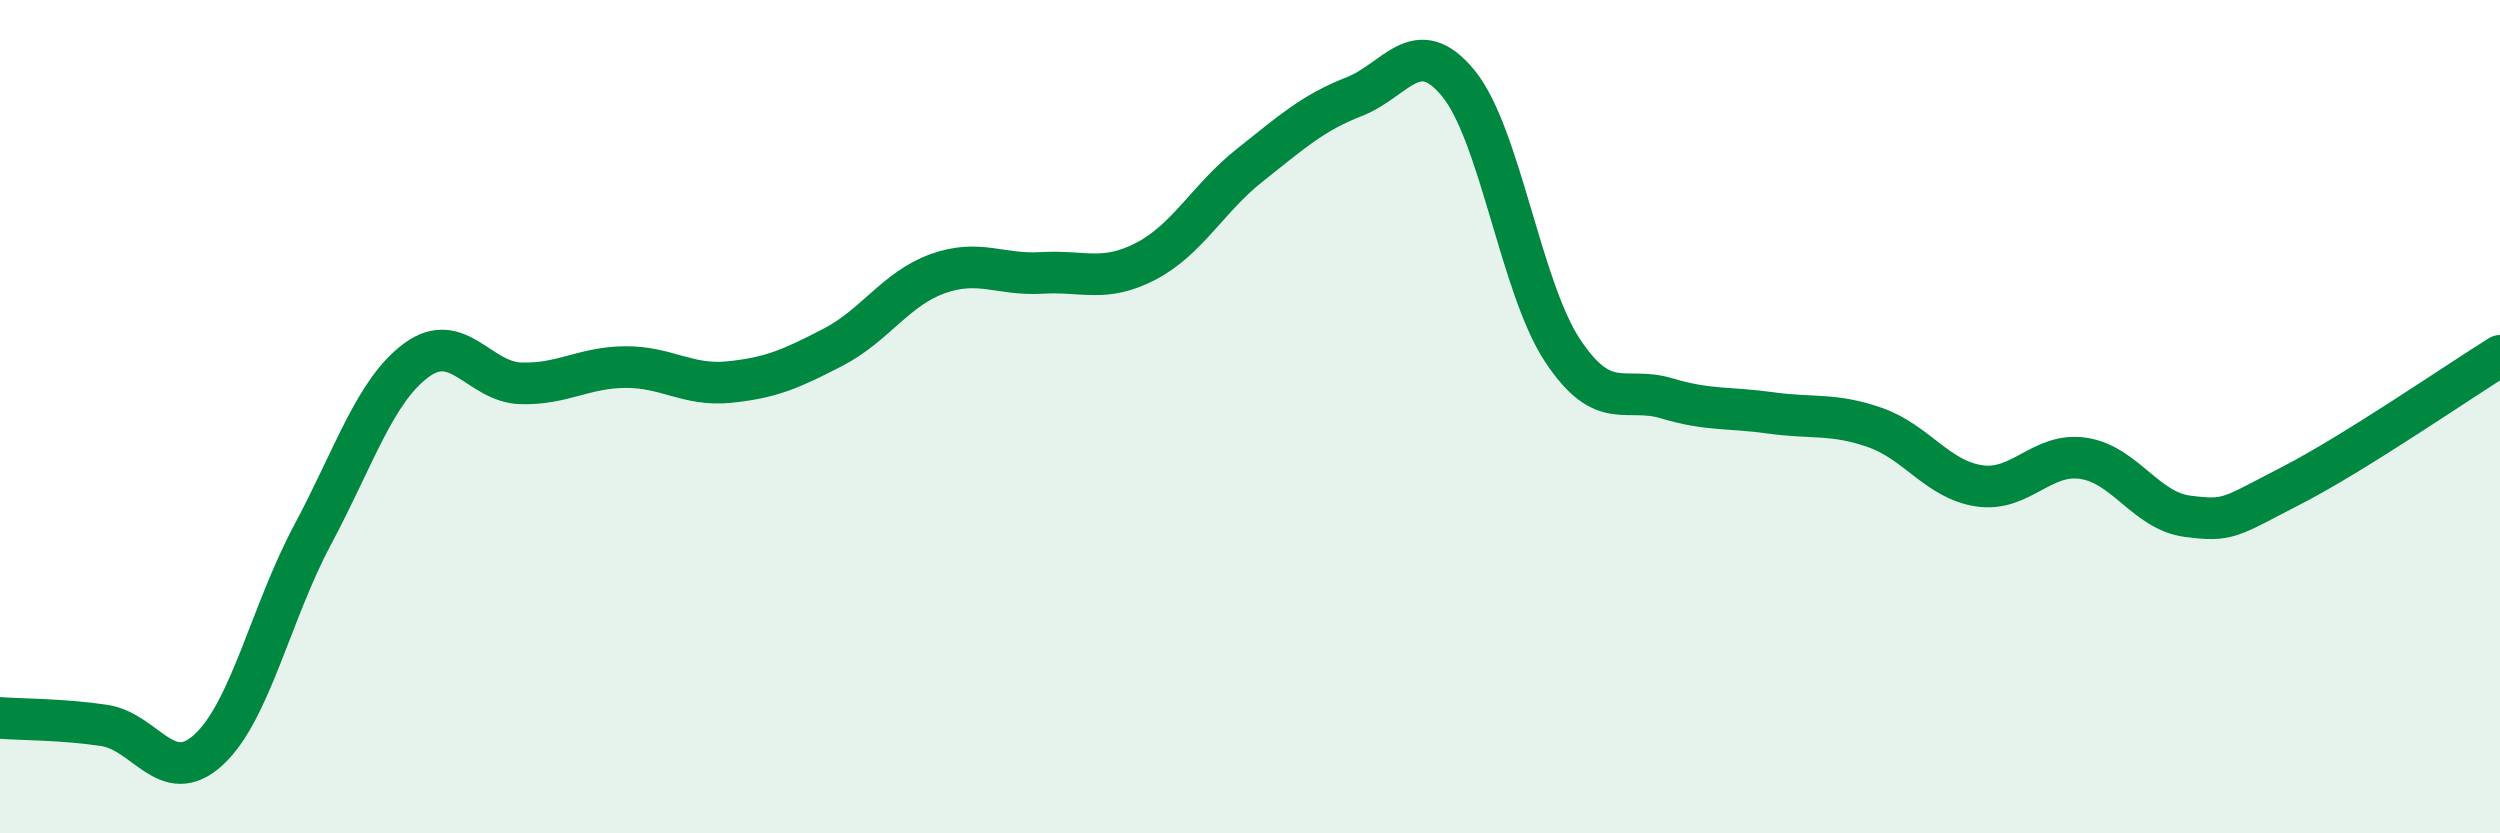
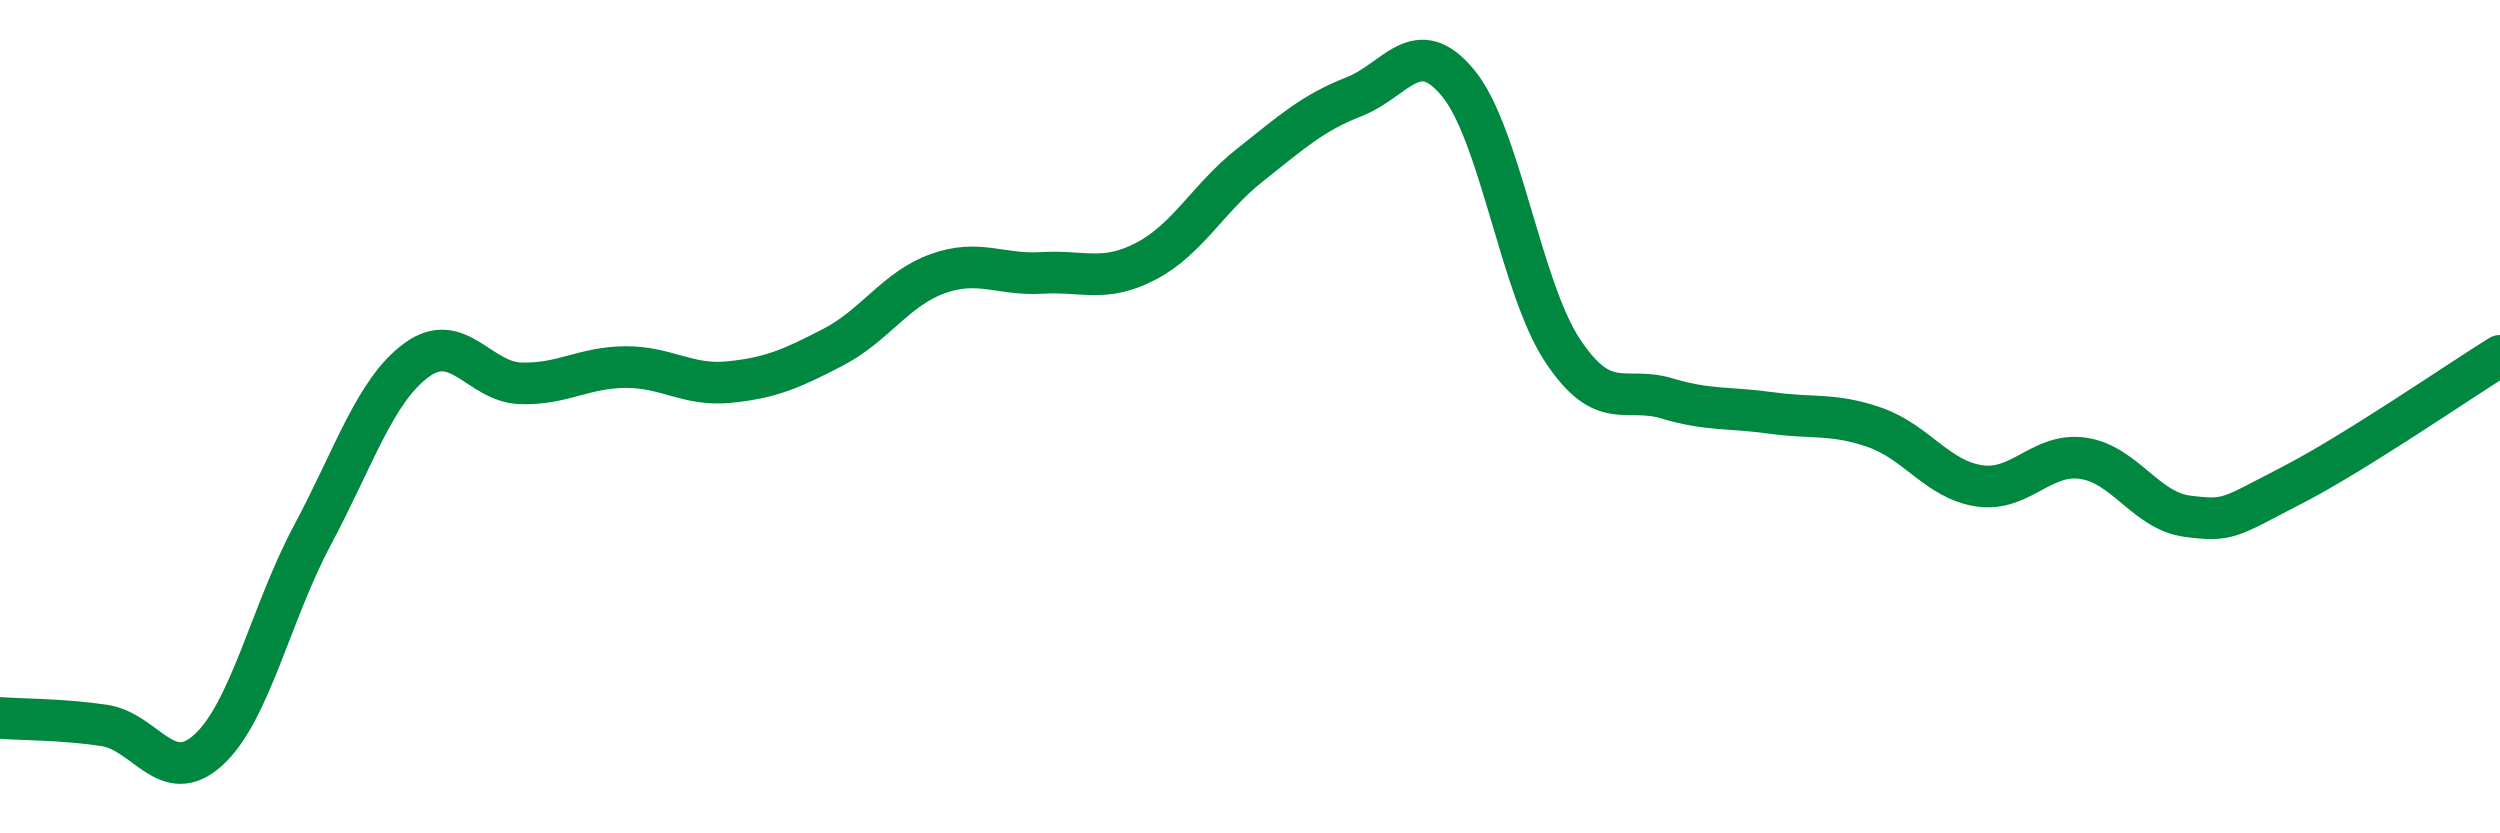
<svg xmlns="http://www.w3.org/2000/svg" width="60" height="20" viewBox="0 0 60 20">
-   <path d="M 0,17.23 C 0.5,17.27 1.5,17.26 2.5,17.41 C 3.5,17.56 4,18.91 5,18 C 6,17.09 6.5,14.71 7.5,12.84 C 8.5,10.97 9,9.37 10,8.64 C 11,7.91 11.5,9.17 12.5,9.2 C 13.5,9.23 14,8.82 15,8.81 C 16,8.8 16.5,9.27 17.5,9.17 C 18.5,9.07 19,8.85 20,8.33 C 21,7.81 21.5,6.93 22.5,6.57 C 23.5,6.21 24,6.61 25,6.55 C 26,6.49 26.5,6.79 27.5,6.27 C 28.5,5.75 29,4.75 30,3.96 C 31,3.17 31.5,2.71 32.5,2.32 C 33.5,1.93 34,0.78 35,2 C 36,3.22 36.5,6.9 37.5,8.41 C 38.5,9.92 39,9.26 40,9.56 C 41,9.86 41.5,9.77 42.5,9.91 C 43.5,10.05 44,9.91 45,10.26 C 46,10.61 46.5,11.51 47.5,11.66 C 48.5,11.81 49,10.85 50,11 C 51,11.15 51.5,12.26 52.5,12.39 C 53.5,12.52 53.5,12.42 55,11.65 C 56.5,10.88 59,9.16 60,8.54L60 20L0 20Z" fill="#008740" opacity="0.1" stroke-linecap="round" stroke-linejoin="round" />
  <path d="M 0,17.23 C 0.5,17.27 1.5,17.26 2.5,17.41 C 3.5,17.56 4,18.91 5,18 C 6,17.09 6.5,14.71 7.5,12.84 C 8.5,10.97 9,9.37 10,8.64 C 11,7.91 11.5,9.17 12.5,9.2 C 13.5,9.23 14,8.82 15,8.81 C 16,8.8 16.5,9.27 17.5,9.17 C 18.5,9.07 19,8.85 20,8.33 C 21,7.81 21.5,6.93 22.5,6.57 C 23.5,6.21 24,6.61 25,6.55 C 26,6.49 26.5,6.79 27.5,6.27 C 28.5,5.75 29,4.75 30,3.96 C 31,3.17 31.5,2.71 32.5,2.32 C 33.5,1.93 34,0.78 35,2 C 36,3.22 36.5,6.9 37.5,8.41 C 38.5,9.92 39,9.26 40,9.56 C 41,9.86 41.5,9.77 42.5,9.91 C 43.5,10.05 44,9.91 45,10.26 C 46,10.61 46.5,11.51 47.5,11.66 C 48.5,11.81 49,10.85 50,11 C 51,11.15 51.5,12.26 52.5,12.39 C 53.5,12.52 53.5,12.42 55,11.65 C 56.5,10.88 59,9.16 60,8.54" stroke="#008740" stroke-width="1" fill="none" stroke-linecap="round" stroke-linejoin="round" />
</svg>